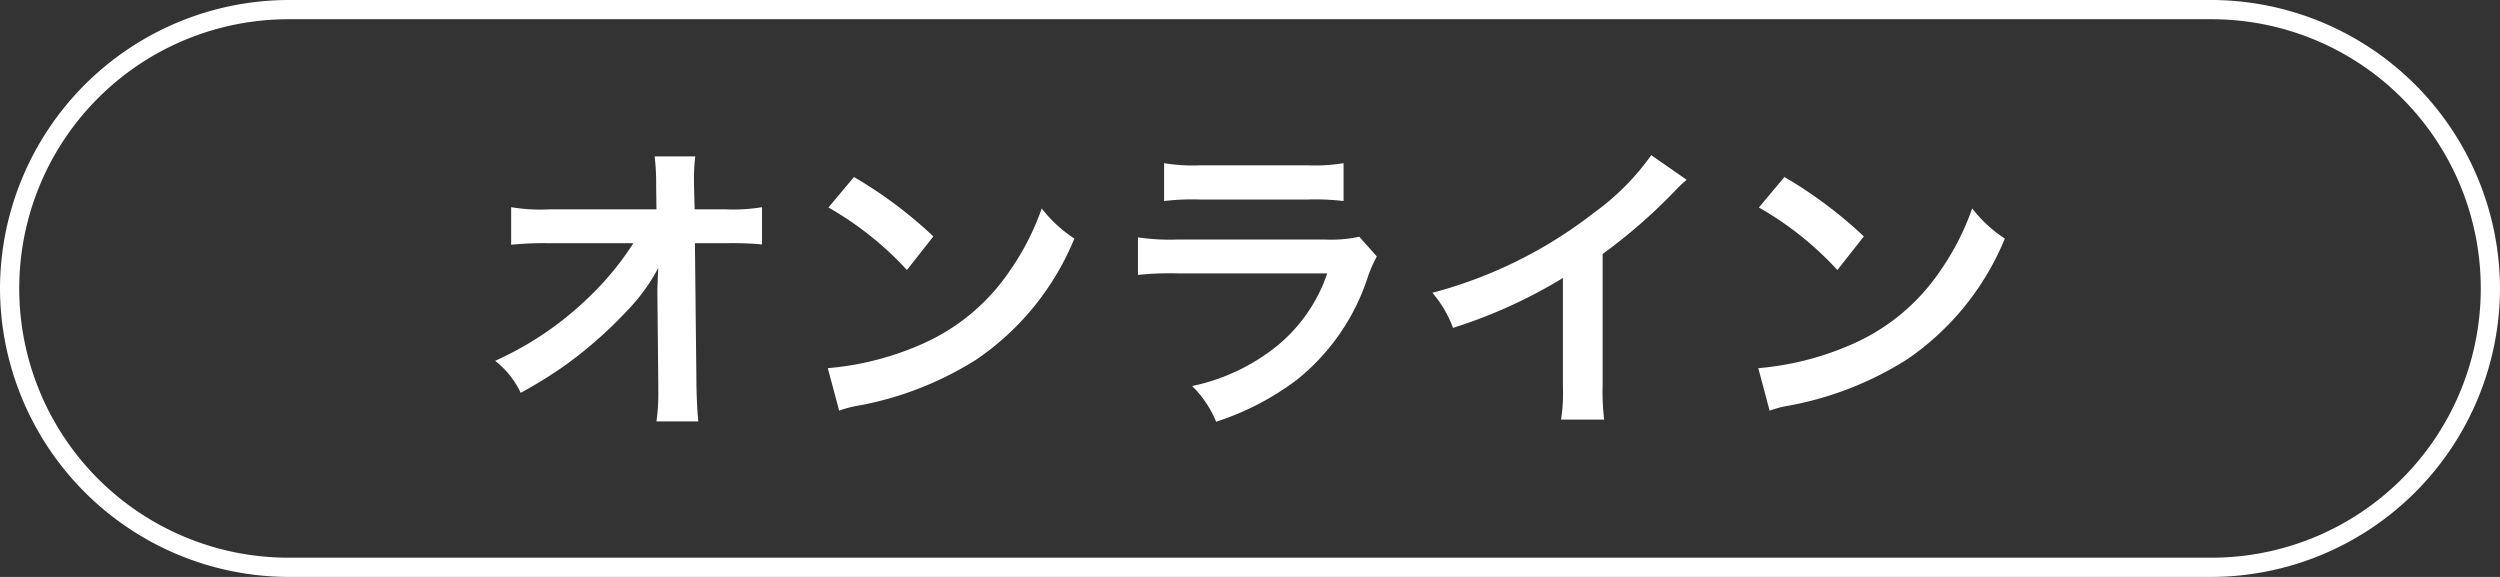
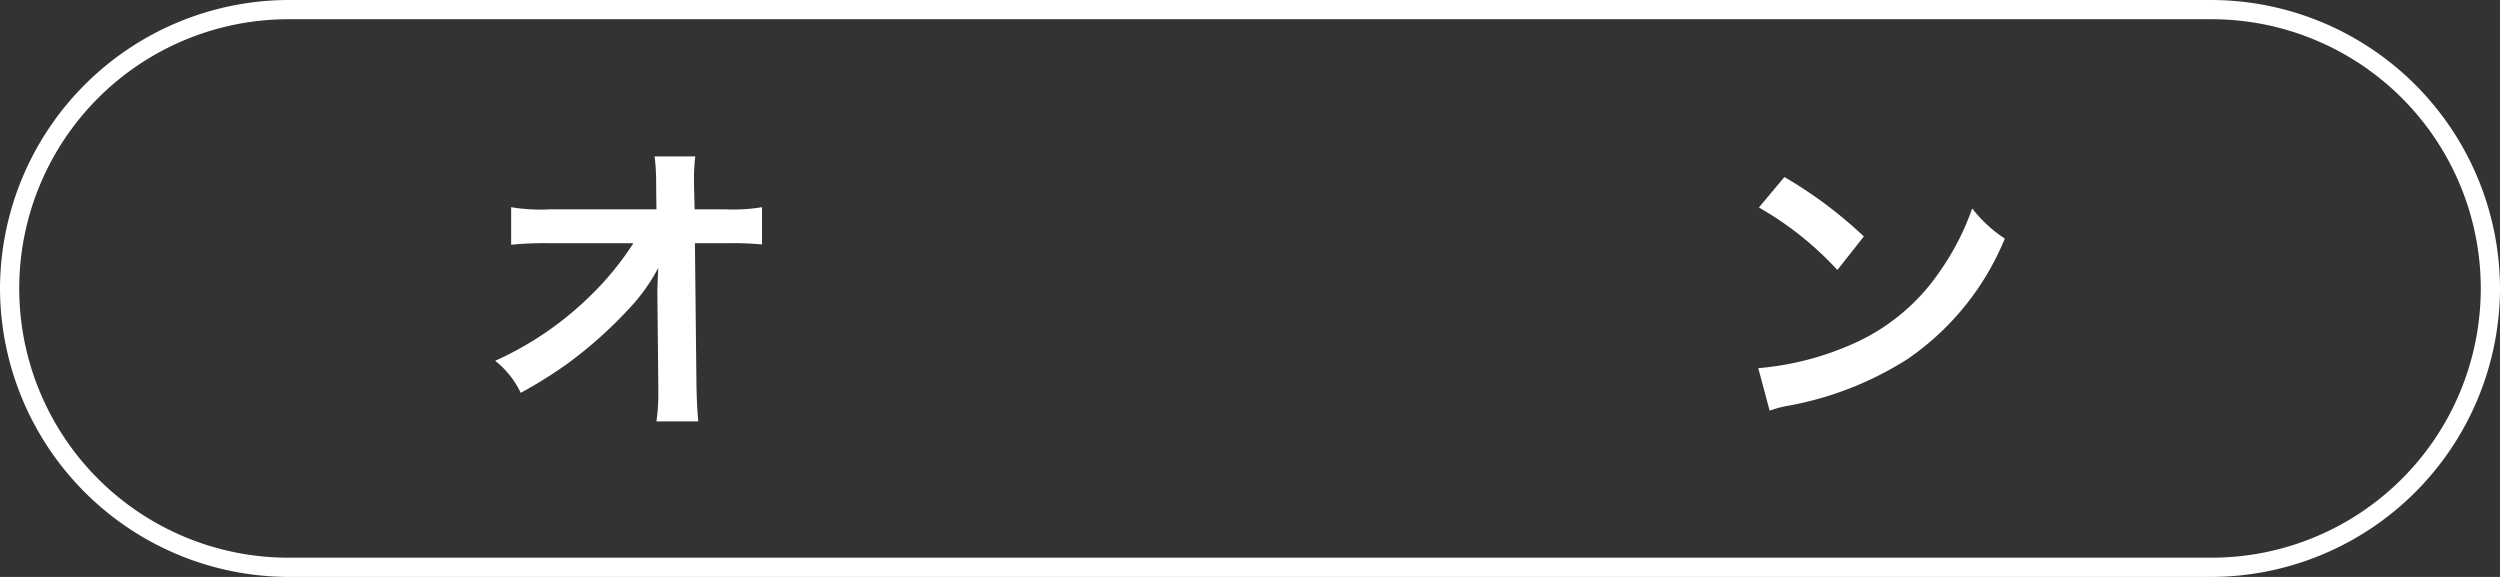
<svg xmlns="http://www.w3.org/2000/svg" viewBox="0 0 130 30">
  <rect x="0" y="0" width="130" height="30" fill="#333333" stroke="none" />
  <g id="レイヤー_2" data-name="レイヤー 2">
    <g id="レイヤー_2-2" data-name="レイヤー 2">
      <g>
        <path d="M115,1a14,14,0,0,1,0,28H15A14,14,0,0,1,15,1H115m0-1H15A15.044,15.044,0,0,0,0,15H0A15.044,15.044,0,0,0,15,30H115a15.044,15.044,0,0,0,15-15h0A15.044,15.044,0,0,0,115,0Z" style="fill: #fff" />
        <g>
          <path d="M34.184,15.08c0-.08.031-.896.048-1.152a9.716,9.716,0,0,1-1.633,2.241,22.067,22.067,0,0,1-3.153,2.785,23.158,23.158,0,0,1-2.369,1.473,4.636,4.636,0,0,0-1.328-1.665,17.035,17.035,0,0,0,5.042-3.473A15.234,15.234,0,0,0,32.935,12.647H28.549a16.7,16.7,0,0,0-1.969.08V10.774a9.324,9.324,0,0,0,2.017.112h5.538L34.12,9.606a11.369,11.369,0,0,0-.08-1.473h2.113a10.119,10.119,0,0,0-.065,1.36V9.59l.032,1.296h1.616a9.126,9.126,0,0,0,1.889-.112v1.937a16.496,16.496,0,0,0-1.84-.064H36.136l.08,7.427c.017.784.048,1.393.097,1.84H34.135a10.115,10.115,0,0,0,.097-1.537V20.09l-.048-4.786Z" style="fill: #fff" />
-           <path d="M43.046,19.145a15.238,15.238,0,0,0,4.737-1.185A10.695,10.695,0,0,0,52.538,14.04,13.349,13.349,0,0,0,54.17,10.838a6.921,6.921,0,0,0,1.697,1.568,14.05,14.05,0,0,1-5.074,6.275,17.29,17.29,0,0,1-6.099,2.401,5.674,5.674,0,0,0-1.057.272Zm1.36-9.94a22.655,22.655,0,0,1,4.13,3.089L47.16,14.04a16.817,16.817,0,0,0-4.081-3.25Z" style="fill: #fff" />
-           <path d="M71.594,13.335a7.234,7.234,0,0,0-.448,1.008,11.315,11.315,0,0,1-3.714,5.41,14.24,14.24,0,0,1-4.193,2.177,5.57,5.57,0,0,0-1.249-1.857,10.398,10.398,0,0,0,4.45-2.113,8.325,8.325,0,0,0,2.577-3.745H61.222a16.19,16.19,0,0,0-2.049.08V12.343a11.335,11.335,0,0,0,2.08.112h7.619a7.016,7.016,0,0,0,1.81-.144Zm-11.061-4.85a9.11,9.11,0,0,0,1.873.112h5.586a9.11,9.11,0,0,0,1.873-.112v1.969a12.313,12.313,0,0,0-1.841-.08h-5.65a12.306,12.306,0,0,0-1.841.08Z" style="fill: #fff" />
-           <path d="M87.706,9.35a6.743,6.743,0,0,0-.592.56,28.312,28.312,0,0,1-3.777,3.297v6.835a12.039,12.039,0,0,0,.08,1.777H81.175a9.009,9.009,0,0,0,.096-1.729V14.456a25.91,25.91,0,0,1-5.714,2.593,6.027,6.027,0,0,0-1.072-1.825,23.374,23.374,0,0,0,8.403-4.162,12.793,12.793,0,0,0,2.977-2.993Z" style="fill: #fff" />
          <path d="M91.43,19.145a15.251,15.251,0,0,0,4.738-1.185,10.698,10.698,0,0,0,4.754-3.921,13.349,13.349,0,0,0,1.632-3.201,6.921,6.921,0,0,0,1.697,1.568,14.05,14.05,0,0,1-5.074,6.275,17.29,17.29,0,0,1-6.099,2.401,5.672,5.672,0,0,0-1.057.272Zm1.36-9.94a22.658,22.658,0,0,1,4.13,3.089L95.543,14.04a16.817,16.817,0,0,0-4.081-3.25Z" style="fill: #fff" />
        </g>
      </g>
    </g>
  </g>
</svg>